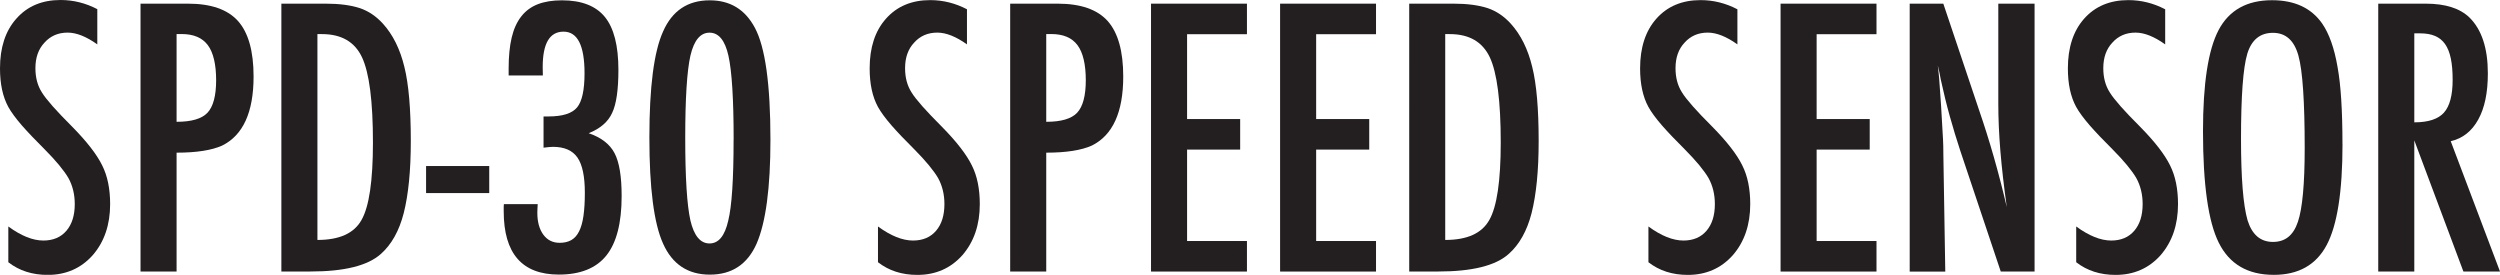
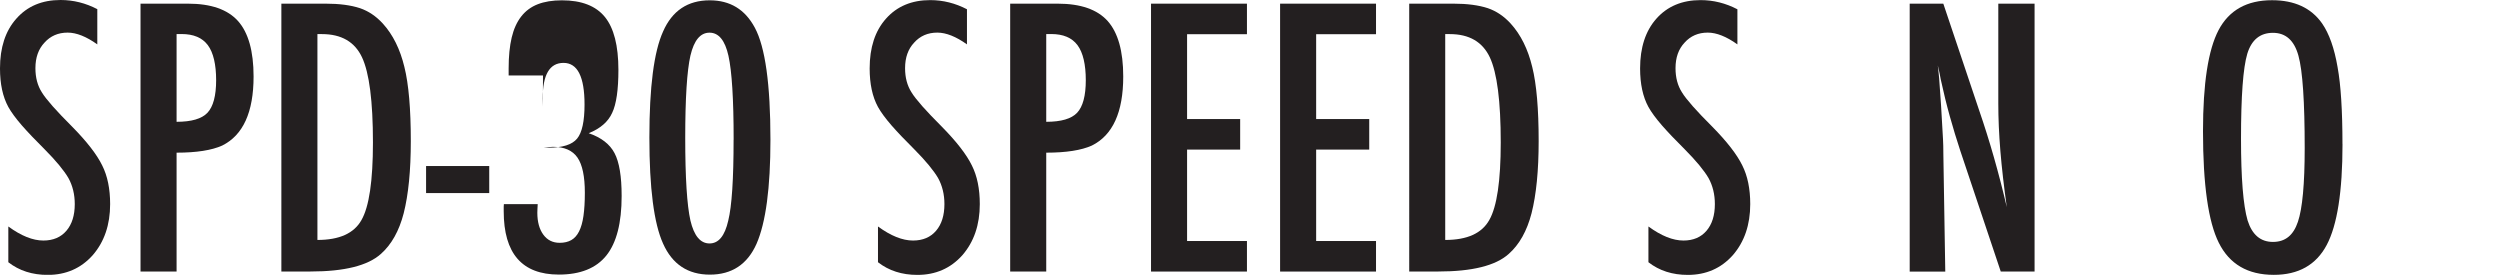
<svg xmlns="http://www.w3.org/2000/svg" viewBox="0 0 471.45 51.82" height="51.82" width="471.45" id="a">
  <path fill="#231f20" d="m18.35,1.73v6.64c-2.07-1.48-3.94-2.22-5.59-2.22-1.79,0-3.25.63-4.38,1.9-1.13,1.2-1.7,2.8-1.7,4.81,0,1.77.4,3.28,1.21,4.55.41.68,1.1,1.55,2.04,2.62.95,1.07,2.18,2.36,3.68,3.86,2.77,2.81,4.66,5.25,5.66,7.3,1,1.98,1.5,4.42,1.5,7.3,0,3.9-1.1,7.12-3.3,9.65-2.2,2.46-5.03,3.7-8.47,3.7-2.9,0-5.38-.79-7.43-2.39v-6.74c2.42,1.77,4.62,2.65,6.61,2.65,1.85,0,3.3-.62,4.35-1.85,1.05-1.23,1.57-2.91,1.57-5.02,0-1.83-.4-3.48-1.21-4.94-.41-.7-.99-1.5-1.73-2.4-.74-.9-1.67-1.91-2.78-3.03-1.72-1.7-3.15-3.21-4.29-4.51-1.13-1.31-1.97-2.45-2.52-3.44-1.05-1.92-1.57-4.34-1.57-7.26,0-3.95,1.02-7.08,3.08-9.39C5.15,1.17,7.93,0,11.42,0c2.42,0,4.73.58,6.94,1.73Z" />
  <path fill="#231f20" d="m26.5.69h8.96c4.32,0,7.46,1.09,9.42,3.27,1.96,2.2,2.94,5.69,2.94,10.47,0,6.72-1.97,11.06-5.92,13.02-1.98.89-4.85,1.34-8.6,1.34v22.41h-6.8V.69Zm6.8,22.28c2.81,0,4.75-.57,5.82-1.7,1.09-1.16,1.64-3.21,1.64-6.15s-.52-5.21-1.57-6.61c-1.05-1.4-2.69-2.09-4.94-2.09h-.95v16.55Z" />
  <path fill="#231f20" d="m53.06.69h8.38c2.55,0,4.7.28,6.44.85,1.61.55,3.05,1.52,4.32,2.91,1.9,2.09,3.25,4.82,4.06,8.18.81,3.25,1.21,7.91,1.21,13.97,0,5.56-.45,10.1-1.34,13.61-.87,3.36-2.31,5.92-4.32,7.69-2.46,2.2-6.88,3.3-13.25,3.3h-5.5V.69Zm6.8,44.56c4.14,0,6.91-1.25,8.31-3.76,1.44-2.51,2.16-7.38,2.16-14.62,0-7.79-.69-13.14-2.06-16.06-1.37-2.92-3.89-4.38-7.56-4.38h-.85v38.83Z" />
  <path fill="#231f20" d="m80.35,31.31h11.91v5.1h-11.91v-5.1Z" />
-   <path fill="#231f20" d="m102.4,14.23h-6.48v-1.34c0-2.25.19-4.18.57-5.79.38-1.61.98-2.94,1.8-3.99.82-1.05,1.86-1.82,3.12-2.31,1.26-.49,2.78-.74,4.55-.74,3.71,0,6.41,1.05,8.11,3.14s2.55,5.42,2.55,9.98c0,3.75-.39,6.46-1.18,8.11-.76,1.68-2.24,2.96-4.42,3.83,2.36.81,3.98,2.06,4.87,3.76.89,1.68,1.34,4.37,1.34,8.08,0,5.08-.96,8.82-2.88,11.22-1.92,2.4-4.91,3.6-8.96,3.6-6.94,0-10.4-3.98-10.4-11.94v-.88c0-.24.01-.39.03-.46h6.38c-.02.37-.04.69-.05.96-.01.27-.02.5-.02.67,0,1.72.38,3.1,1.13,4.12.75,1.03,1.78,1.54,3.09,1.54.85,0,1.58-.17,2.18-.51.6-.34,1.09-.88,1.47-1.64.38-.75.66-1.73.83-2.93.17-1.2.26-2.65.26-4.35,0-3.08-.46-5.29-1.39-6.64-.93-1.35-2.47-2.03-4.63-2.03-.24,0-.5.02-.79.05-.28.03-.61.07-.98.11v-5.89h.95c2.64,0,4.43-.57,5.37-1.7.94-1.13,1.41-3.28,1.41-6.44,0-5.23-1.32-7.85-3.96-7.85s-3.93,2.24-3.93,6.71l.03,1.54Z" />
+   <path fill="#231f20" d="m102.4,14.23h-6.48v-1.34c0-2.25.19-4.18.57-5.79.38-1.61.98-2.94,1.8-3.99.82-1.05,1.86-1.82,3.12-2.31,1.26-.49,2.78-.74,4.55-.74,3.71,0,6.41,1.05,8.11,3.14s2.55,5.42,2.55,9.98c0,3.75-.39,6.46-1.18,8.11-.76,1.68-2.24,2.96-4.42,3.83,2.36.81,3.98,2.06,4.87,3.76.89,1.68,1.34,4.37,1.34,8.08,0,5.08-.96,8.82-2.88,11.22-1.92,2.4-4.91,3.6-8.96,3.6-6.94,0-10.4-3.98-10.4-11.94v-.88c0-.24.01-.39.03-.46h6.38c-.02.37-.04.69-.05.96-.01.27-.02.5-.02.67,0,1.72.38,3.1,1.13,4.12.75,1.03,1.78,1.54,3.09,1.54.85,0,1.58-.17,2.18-.51.6-.34,1.09-.88,1.47-1.64.38-.75.66-1.73.83-2.93.17-1.2.26-2.65.26-4.35,0-3.08-.46-5.29-1.39-6.64-.93-1.35-2.47-2.03-4.63-2.03-.24,0-.5.02-.79.05-.28.03-.61.07-.98.11h.95c2.64,0,4.43-.57,5.37-1.7.94-1.13,1.41-3.28,1.41-6.44,0-5.23-1.32-7.85-3.96-7.85s-3.93,2.24-3.93,6.71l.03,1.54Z" />
  <path fill="#231f20" d="m145.29,26.34c0,9.07-.87,15.62-2.62,19.63-1.72,3.88-4.66,5.82-8.8,5.82s-7.09-1.95-8.83-5.86c-1.72-3.79-2.58-10.46-2.58-19.99s.86-16.19,2.58-19.99c1.72-3.93,4.66-5.89,8.8-5.89,3.84,0,6.67,1.72,8.51,5.17,1.96,3.64,2.94,10.68,2.94,21.1Zm-6.94,0c0-7.63-.33-12.91-.98-15.83-.65-2.9-1.84-4.35-3.57-4.35s-2.92,1.44-3.6,4.32c-.65,2.88-.98,8.06-.98,15.54s.33,12.67.98,15.57c.68,2.88,1.88,4.32,3.6,4.32s2.88-1.43,3.53-4.29c.68-2.73,1.01-7.82,1.01-15.28Z" />
  <path fill="#231f20" d="m182.35,1.73v6.64c-2.07-1.48-3.94-2.22-5.59-2.22-1.79,0-3.25.63-4.38,1.9-1.13,1.2-1.7,2.8-1.7,4.81,0,1.77.4,3.28,1.21,4.55.41.68,1.1,1.55,2.04,2.62.95,1.07,2.18,2.36,3.68,3.86,2.77,2.81,4.66,5.25,5.66,7.3,1,1.98,1.5,4.42,1.5,7.3,0,3.9-1.1,7.12-3.3,9.65-2.2,2.46-5.03,3.7-8.47,3.7-2.9,0-5.38-.79-7.43-2.39v-6.74c2.42,1.77,4.62,2.65,6.61,2.65,1.85,0,3.3-.62,4.35-1.85,1.05-1.23,1.57-2.91,1.57-5.02,0-1.83-.4-3.48-1.21-4.94-.41-.7-.99-1.5-1.73-2.4-.74-.9-1.67-1.91-2.78-3.03-1.72-1.7-3.15-3.21-4.29-4.51-1.13-1.31-1.97-2.45-2.52-3.44-1.05-1.92-1.57-4.34-1.57-7.26,0-3.95,1.02-7.08,3.08-9.39,2.07-2.33,4.85-3.5,8.34-3.5,2.42,0,4.73.58,6.94,1.73Z" />
  <path fill="#231f20" d="m190.5.69h8.96c4.32,0,7.46,1.09,9.42,3.27,1.96,2.2,2.94,5.69,2.94,10.47,0,6.72-1.97,11.06-5.92,13.02-1.98.89-4.85,1.34-8.6,1.34v22.41h-6.8V.69Zm6.8,22.28c2.81,0,4.75-.57,5.82-1.7,1.09-1.16,1.64-3.21,1.64-6.15s-.52-5.21-1.57-6.61c-1.05-1.4-2.69-2.09-4.94-2.09h-.95v16.55Z" />
  <path fill="#231f20" d="m217.06.69h18.09v5.76h-11.29v16h10.01v5.76h-10.01v17.24h11.29v5.76h-18.09V.69Z" />
  <path fill="#231f20" d="m241.4.69h18.09v5.76h-11.29v16h10.01v5.76h-10.01v17.24h11.29v5.76h-18.09V.69Z" />
  <path fill="#231f20" d="m265.74.69h8.38c2.55,0,4.7.28,6.45.85,1.61.55,3.05,1.52,4.32,2.91,1.9,2.09,3.25,4.82,4.06,8.18.81,3.25,1.21,7.91,1.21,13.97,0,5.56-.45,10.1-1.34,13.61-.87,3.36-2.31,5.92-4.32,7.69-2.46,2.2-6.88,3.3-13.25,3.3h-5.5V.69Zm6.8,44.56c4.14,0,6.91-1.25,8.31-3.76,1.44-2.51,2.16-7.38,2.16-14.62,0-7.79-.69-13.14-2.06-16.06-1.38-2.92-3.89-4.38-7.56-4.38h-.85v38.83Z" />
  <path fill="#231f20" d="m327.64,1.73v6.64c-2.07-1.48-3.94-2.22-5.59-2.22-1.79,0-3.25.63-4.38,1.9-1.13,1.2-1.7,2.8-1.7,4.81,0,1.77.4,3.28,1.21,4.55.41.68,1.1,1.55,2.04,2.62.95,1.07,2.17,2.36,3.68,3.86,2.77,2.81,4.66,5.25,5.66,7.3,1,1.98,1.5,4.42,1.5,7.3,0,3.9-1.1,7.12-3.3,9.65-2.2,2.46-5.03,3.7-8.47,3.7-2.9,0-5.38-.79-7.43-2.39v-6.74c2.42,1.77,4.62,2.65,6.61,2.65,1.85,0,3.3-.62,4.35-1.85,1.05-1.23,1.57-2.91,1.57-5.02,0-1.83-.4-3.48-1.21-4.94-.41-.7-.99-1.5-1.73-2.4-.74-.9-1.67-1.91-2.78-3.03-1.72-1.7-3.15-3.21-4.29-4.51-1.13-1.31-1.97-2.45-2.52-3.44-1.05-1.92-1.57-4.34-1.57-7.26,0-3.95,1.02-7.08,3.07-9.39,2.07-2.33,4.85-3.5,8.34-3.5,2.42,0,4.73.58,6.94,1.73Z" />
-   <path fill="#231f20" d="m335.78.69h18.09v5.76h-11.29v16h10.01v5.76h-10.01v17.24h11.29v5.76h-18.09V.69Z" />
  <path fill="#231f20" d="m360.12.69h6.35l6.77,20.15c1.96,5.69,3.7,11.77,5.2,18.22-.54-3.9-.95-7.44-1.21-10.6-.26-3.16-.39-6.14-.39-8.93V.69h6.84v50.51h-6.38l-7.62-22.74c-.7-2.12-1.36-4.29-1.98-6.51-.62-2.22-1.19-4.56-1.72-7-.04-.31-.11-.68-.21-1.11-.1-.44-.21-.94-.34-1.5.06.57.12,1.05.16,1.46.04.4.08.75.1,1.03l.36,5.14.36,6.25c.02.35.04.77.05,1.28.01.5.02,1.07.02,1.7l.36,22.02h-6.71V.69Z" />
-   <path fill="#231f20" d="m408.31,1.73v6.64c-2.07-1.48-3.94-2.22-5.59-2.22-1.79,0-3.25.63-4.38,1.9-1.13,1.2-1.7,2.8-1.7,4.81,0,1.77.4,3.28,1.21,4.55.41.68,1.1,1.55,2.04,2.62.95,1.07,2.17,2.36,3.68,3.86,2.77,2.81,4.66,5.25,5.66,7.3,1,1.98,1.5,4.42,1.5,7.3,0,3.9-1.1,7.12-3.3,9.65-2.2,2.46-5.03,3.7-8.47,3.7-2.9,0-5.38-.79-7.43-2.39v-6.74c2.42,1.77,4.62,2.65,6.61,2.65,1.85,0,3.3-.62,4.35-1.85,1.05-1.23,1.57-2.91,1.57-5.02,0-1.83-.4-3.48-1.21-4.94-.41-.7-.99-1.5-1.73-2.4-.74-.9-1.67-1.91-2.78-3.03-1.72-1.7-3.15-3.21-4.29-4.51-1.13-1.31-1.97-2.45-2.52-3.44-1.05-1.92-1.57-4.34-1.57-7.26,0-3.95,1.02-7.08,3.07-9.39,2.07-2.33,4.85-3.5,8.34-3.5,2.42,0,4.73.58,6.94,1.73Z" />
  <path fill="#231f20" d="m441.75,27.19c0,8.92-.99,15.26-2.98,19.01-1.99,3.75-5.31,5.63-9.98,5.63-4.91,0-8.36-2.02-10.37-6.05-1.98-3.95-2.98-10.96-2.98-21.04,0-8.99.98-15.34,2.94-19.07,1.98-3.75,5.34-5.63,10.08-5.63,4.23,0,7.37,1.45,9.42,4.35,1.35,1.94,2.33,4.7,2.94,8.28.61,3.32.92,8.16.92,14.53Zm-7.13.72c0-8.75-.39-14.55-1.18-17.4-.79-2.88-2.39-4.32-4.81-4.32s-4.04,1.32-4.84,3.96c-.79,2.66-1.18,8-1.18,16.03,0,7.39.41,12.52,1.24,15.38.85,2.7,2.44,4.06,4.78,4.06s3.86-1.26,4.71-3.79c.85-2.51,1.28-7.14,1.28-13.9Z" />
-   <path fill="#231f20" d="m448.49.69h8.96c3.71,0,6.47.88,8.28,2.65,2.29,2.29,3.43,5.79,3.43,10.5,0,3.62-.6,6.53-1.82,8.72-1.21,2.19-2.94,3.55-5.18,4.07l9.29,24.57h-6.9l-9.26-24.73v24.73h-6.8V.69Zm6.8,22.38c2.64,0,4.5-.61,5.59-1.83,1.09-1.22,1.64-3.28,1.64-6.18,0-1.57-.11-2.91-.34-4.02-.23-1.11-.59-2.02-1.08-2.72-.49-.7-1.12-1.21-1.9-1.54-.77-.33-1.7-.49-2.76-.49h-1.15v16.78Z" />
</svg>